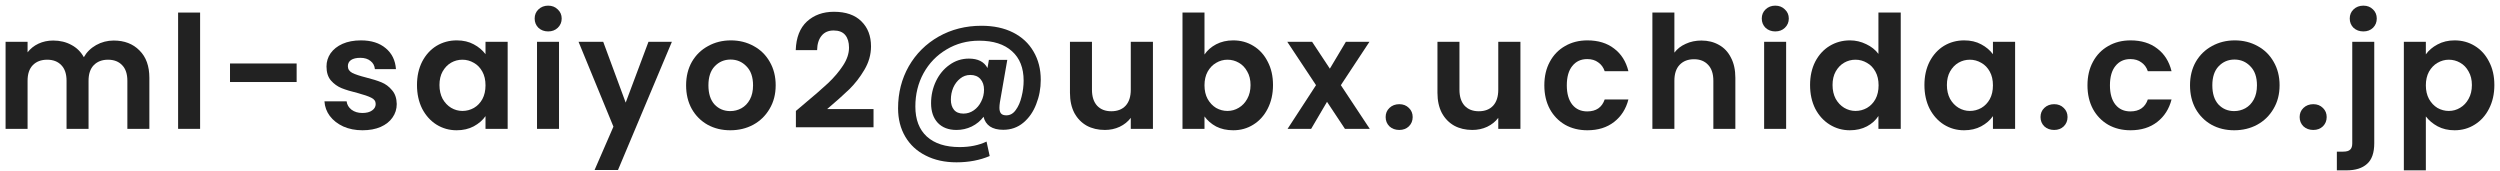
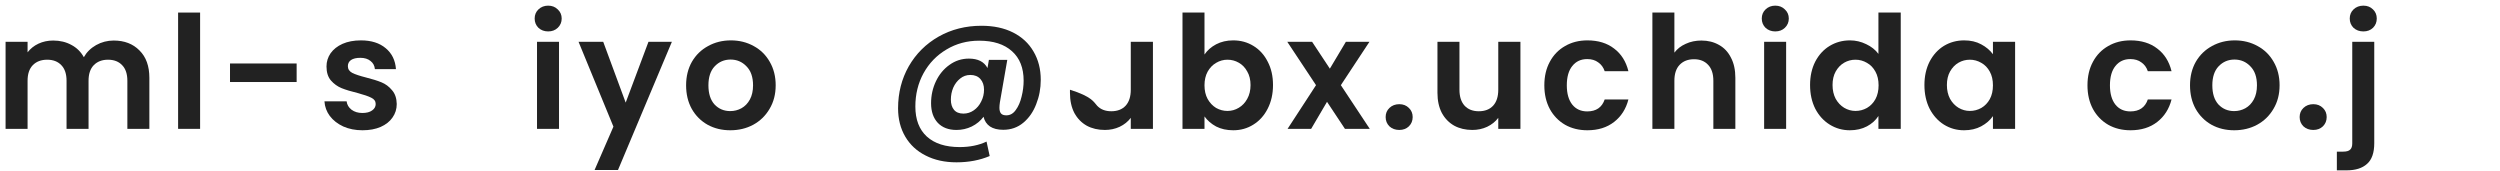
<svg xmlns="http://www.w3.org/2000/svg" width="350" height="24" viewBox="0 0 350 24" fill="none">
-   <path d="M339.619 7.611C340.015 7.054 340.558 6.592 341.247 6.225C341.951 5.844 342.75 5.653 343.645 5.653C344.686 5.653 345.625 5.91 346.461 6.423C347.312 6.937 347.979 7.67 348.463 8.623C348.962 9.562 349.211 10.655 349.211 11.901C349.211 13.148 348.962 14.255 348.463 15.223C347.979 16.177 347.312 16.917 346.461 17.445C345.625 17.973 344.686 18.237 343.645 18.237C342.75 18.237 341.958 18.054 341.269 17.687C340.594 17.321 340.044 16.859 339.619 16.301V23.847H336.539V5.851H339.619V7.611ZM346.065 11.901C346.065 11.168 345.911 10.537 345.603 10.009C345.31 9.467 344.914 9.056 344.415 8.777C343.931 8.499 343.403 8.359 342.831 8.359C342.274 8.359 341.746 8.506 341.247 8.799C340.763 9.078 340.367 9.489 340.059 10.031C339.766 10.574 339.619 11.212 339.619 11.945C339.619 12.679 339.766 13.317 340.059 13.859C340.367 14.402 340.763 14.82 341.247 15.113C341.746 15.392 342.274 15.531 342.831 15.531C343.403 15.531 343.931 15.385 344.415 15.091C344.914 14.798 345.31 14.38 345.603 13.837C345.911 13.295 346.065 12.649 346.065 11.901Z" fill="#222222" />
  <path d="M330.878 4.399C330.321 4.399 329.859 4.23 329.492 3.893C329.14 3.541 328.964 3.108 328.964 2.595C328.964 2.082 329.14 1.656 329.492 1.319C329.859 0.967 330.321 0.791 330.878 0.791C331.421 0.791 331.868 0.967 332.22 1.319C332.572 1.656 332.748 2.082 332.748 2.595C332.748 3.108 332.572 3.541 332.22 3.893C331.868 4.23 331.421 4.399 330.878 4.399ZM332.396 20.041C332.396 21.39 332.059 22.358 331.384 22.945C330.724 23.546 329.771 23.847 328.524 23.847H327.16V21.229H328.04C328.509 21.229 328.839 21.134 329.03 20.943C329.221 20.767 329.316 20.474 329.316 20.063V5.851H332.396V20.041Z" fill="#222222" />
  <path d="M323.865 18.193C323.308 18.193 322.846 18.024 322.479 17.687C322.127 17.335 321.951 16.902 321.951 16.389C321.951 15.876 322.127 15.45 322.479 15.113C322.846 14.761 323.308 14.585 323.865 14.585C324.408 14.585 324.855 14.761 325.207 15.113C325.559 15.45 325.735 15.876 325.735 16.389C325.735 16.902 325.559 17.335 325.207 17.687C324.855 18.024 324.408 18.193 323.865 18.193Z" fill="#222222" />
  <path d="M312.784 18.237C311.61 18.237 310.554 17.981 309.616 17.467C308.677 16.939 307.936 16.199 307.394 15.245C306.866 14.292 306.602 13.192 306.602 11.945C306.602 10.699 306.873 9.599 307.416 8.645C307.973 7.692 308.728 6.959 309.682 6.445C310.635 5.917 311.698 5.653 312.872 5.653C314.045 5.653 315.108 5.917 316.062 6.445C317.015 6.959 317.763 7.692 318.306 8.645C318.863 9.599 319.142 10.699 319.142 11.945C319.142 13.192 318.856 14.292 318.284 15.245C317.726 16.199 316.964 16.939 315.996 17.467C315.042 17.981 313.972 18.237 312.784 18.237ZM312.784 15.553C313.341 15.553 313.862 15.421 314.346 15.157C314.844 14.879 315.24 14.468 315.534 13.925C315.827 13.383 315.974 12.723 315.974 11.945C315.974 10.787 315.666 9.899 315.05 9.283C314.448 8.653 313.708 8.337 312.828 8.337C311.948 8.337 311.207 8.653 310.606 9.283C310.019 9.899 309.726 10.787 309.726 11.945C309.726 13.104 310.012 13.999 310.584 14.629C311.17 15.245 311.904 15.553 312.784 15.553Z" fill="#222222" />
  <path d="M292.246 11.945C292.246 10.684 292.503 9.584 293.016 8.645C293.529 7.692 294.241 6.959 295.15 6.445C296.059 5.917 297.101 5.653 298.274 5.653C299.785 5.653 301.031 6.035 302.014 6.797C303.011 7.545 303.679 8.601 304.016 9.965H300.694C300.518 9.437 300.217 9.027 299.792 8.733C299.381 8.425 298.868 8.271 298.252 8.271C297.372 8.271 296.675 8.594 296.162 9.239C295.649 9.87 295.392 10.772 295.392 11.945C295.392 13.104 295.649 14.006 296.162 14.651C296.675 15.282 297.372 15.597 298.252 15.597C299.499 15.597 300.313 15.04 300.694 13.925H304.016C303.679 15.245 303.011 16.294 302.014 17.071C301.017 17.849 299.77 18.237 298.274 18.237C297.101 18.237 296.059 17.981 295.15 17.467C294.241 16.939 293.529 16.206 293.016 15.267C292.503 14.314 292.246 13.207 292.246 11.945Z" fill="#222222" />
-   <path d="M287.586 18.193C287.029 18.193 286.567 18.024 286.2 17.687C285.848 17.335 285.672 16.902 285.672 16.389C285.672 15.876 285.848 15.45 286.2 15.113C286.567 14.761 287.029 14.585 287.586 14.585C288.129 14.585 288.576 14.761 288.928 15.113C289.28 15.45 289.456 15.876 289.456 16.389C289.456 16.902 289.28 17.335 288.928 17.687C288.576 18.024 288.129 18.193 287.586 18.193Z" fill="#222222" />
  <path d="M269.42 11.901C269.42 10.669 269.662 9.577 270.146 8.623C270.645 7.67 271.312 6.937 272.148 6.423C272.999 5.91 273.945 5.653 274.986 5.653C275.895 5.653 276.687 5.837 277.362 6.203C278.051 6.57 278.601 7.032 279.012 7.589V5.851H282.114V18.039H279.012V16.257C278.616 16.829 278.066 17.306 277.362 17.687C276.673 18.054 275.873 18.237 274.964 18.237C273.937 18.237 272.999 17.973 272.148 17.445C271.312 16.917 270.645 16.177 270.146 15.223C269.662 14.255 269.42 13.148 269.42 11.901ZM279.012 11.945C279.012 11.197 278.865 10.559 278.572 10.031C278.279 9.489 277.883 9.078 277.384 8.799C276.885 8.506 276.35 8.359 275.778 8.359C275.206 8.359 274.678 8.499 274.194 8.777C273.71 9.056 273.314 9.467 273.006 10.009C272.713 10.537 272.566 11.168 272.566 11.901C272.566 12.635 272.713 13.28 273.006 13.837C273.314 14.38 273.71 14.798 274.194 15.091C274.693 15.385 275.221 15.531 275.778 15.531C276.35 15.531 276.885 15.392 277.384 15.113C277.883 14.82 278.279 14.409 278.572 13.881C278.865 13.339 279.012 12.693 279.012 11.945Z" fill="#222222" />
  <path d="M253.41 11.901C253.41 10.669 253.652 9.576 254.136 8.623C254.635 7.669 255.309 6.936 256.16 6.423C257.011 5.909 257.957 5.653 258.998 5.653C259.79 5.653 260.545 5.829 261.264 6.181C261.983 6.518 262.555 6.973 262.98 7.545V1.759H266.104V18.039H262.98V16.235C262.599 16.836 262.063 17.32 261.374 17.687C260.685 18.053 259.885 18.237 258.976 18.237C257.949 18.237 257.011 17.973 256.16 17.445C255.309 16.917 254.635 16.176 254.136 15.223C253.652 14.255 253.41 13.148 253.41 11.901ZM263.002 11.945C263.002 11.197 262.855 10.559 262.562 10.031C262.269 9.488 261.873 9.077 261.374 8.799C260.875 8.505 260.34 8.359 259.768 8.359C259.196 8.359 258.668 8.498 258.184 8.777C257.7 9.055 257.304 9.466 256.996 10.009C256.703 10.537 256.556 11.168 256.556 11.901C256.556 12.634 256.703 13.28 256.996 13.837C257.304 14.38 257.7 14.797 258.184 15.091C258.683 15.384 259.211 15.531 259.768 15.531C260.34 15.531 260.875 15.392 261.374 15.113C261.873 14.819 262.269 14.409 262.562 13.881C262.855 13.338 263.002 12.693 263.002 11.945Z" fill="#222222" />
  <path d="M248.54 4.399C247.998 4.399 247.543 4.23 247.176 3.893C246.824 3.541 246.648 3.108 246.648 2.595C246.648 2.082 246.824 1.656 247.176 1.319C247.543 0.967 247.998 0.791 248.54 0.791C249.083 0.791 249.53 0.967 249.882 1.319C250.249 1.656 250.432 2.082 250.432 2.595C250.432 3.108 250.249 3.541 249.882 3.893C249.53 4.23 249.083 4.399 248.54 4.399ZM250.058 5.851V18.039H246.978V5.851H250.058Z" fill="#222222" />
  <path d="M238.198 5.675C239.122 5.675 239.943 5.88 240.662 6.291C241.381 6.687 241.938 7.281 242.334 8.073C242.745 8.85 242.95 9.789 242.95 10.889V18.039H239.87V11.307C239.87 10.339 239.628 9.598 239.144 9.085C238.66 8.557 238 8.293 237.164 8.293C236.313 8.293 235.639 8.557 235.14 9.085C234.656 9.598 234.414 10.339 234.414 11.307V18.039H231.334V1.759H234.414V7.369C234.81 6.841 235.338 6.43 235.998 6.137C236.658 5.829 237.391 5.675 238.198 5.675Z" fill="#222222" />
  <path d="M216.207 11.945C216.207 10.684 216.464 9.584 216.977 8.645C217.49 7.692 218.202 6.959 219.111 6.445C220.02 5.917 221.062 5.653 222.235 5.653C223.746 5.653 224.992 6.035 225.975 6.797C226.972 7.545 227.64 8.601 227.977 9.965H224.655C224.479 9.437 224.178 9.027 223.753 8.733C223.342 8.425 222.829 8.271 222.213 8.271C221.333 8.271 220.636 8.594 220.123 9.239C219.61 9.87 219.353 10.772 219.353 11.945C219.353 13.104 219.61 14.006 220.123 14.651C220.636 15.282 221.333 15.597 222.213 15.597C223.46 15.597 224.274 15.04 224.655 13.925H227.977C227.64 15.245 226.972 16.294 225.975 17.071C224.978 17.849 223.731 18.237 222.235 18.237C221.062 18.237 220.02 17.981 219.111 17.467C218.202 16.939 217.49 16.206 216.977 15.267C216.464 14.314 216.207 13.207 216.207 11.945Z" fill="#222222" />
  <path d="M212.86 5.851V18.039H209.758V16.499C209.362 17.027 208.841 17.445 208.196 17.753C207.565 18.046 206.876 18.193 206.128 18.193C205.175 18.193 204.331 17.995 203.598 17.599C202.865 17.188 202.285 16.594 201.86 15.817C201.449 15.025 201.244 14.086 201.244 13.001V5.851H204.324V12.561C204.324 13.529 204.566 14.277 205.05 14.805C205.534 15.318 206.194 15.575 207.03 15.575C207.881 15.575 208.548 15.318 209.032 14.805C209.516 14.277 209.758 13.529 209.758 12.561V5.851H212.86Z" fill="#222222" />
  <path d="M195.904 18.193C195.347 18.193 194.885 18.024 194.518 17.687C194.166 17.335 193.99 16.902 193.99 16.389C193.99 15.876 194.166 15.45 194.518 15.113C194.885 14.761 195.347 14.585 195.904 14.585C196.447 14.585 196.894 14.761 197.246 15.113C197.598 15.45 197.774 15.876 197.774 16.389C197.774 16.902 197.598 17.335 197.246 17.687C196.894 18.024 196.447 18.193 195.904 18.193Z" fill="#222222" />
  <path d="M188.291 18.039L185.783 14.255L183.561 18.039H180.261L184.243 11.923L180.217 5.851H183.693L186.179 9.613L188.423 5.851H191.723L187.719 11.923L191.767 18.039H188.291Z" fill="#222222" />
  <path d="M168.629 7.633C169.025 7.046 169.567 6.569 170.257 6.203C170.961 5.836 171.76 5.653 172.655 5.653C173.696 5.653 174.635 5.909 175.471 6.423C176.321 6.936 176.989 7.669 177.473 8.623C177.971 9.561 178.221 10.654 178.221 11.901C178.221 13.148 177.971 14.255 177.473 15.223C176.989 16.176 176.321 16.917 175.471 17.445C174.635 17.973 173.696 18.237 172.655 18.237C171.745 18.237 170.946 18.061 170.257 17.709C169.582 17.342 169.039 16.873 168.629 16.301V18.039H165.549V1.759H168.629V7.633ZM175.075 11.901C175.075 11.168 174.921 10.537 174.613 10.009C174.319 9.466 173.923 9.055 173.425 8.777C172.941 8.498 172.413 8.359 171.841 8.359C171.283 8.359 170.755 8.505 170.257 8.799C169.773 9.077 169.377 9.488 169.069 10.031C168.775 10.573 168.629 11.211 168.629 11.945C168.629 12.678 168.775 13.316 169.069 13.859C169.377 14.402 169.773 14.819 170.257 15.113C170.755 15.392 171.283 15.531 171.841 15.531C172.413 15.531 172.941 15.384 173.425 15.091C173.923 14.797 174.319 14.38 174.613 13.837C174.921 13.294 175.075 12.649 175.075 11.901Z" fill="#222222" />
-   <path d="M161.411 5.851V18.039H158.309V16.499C157.913 17.027 157.392 17.445 156.747 17.753C156.116 18.046 155.427 18.193 154.679 18.193C153.726 18.193 152.882 17.995 152.149 17.599C151.416 17.188 150.836 16.594 150.411 15.817C150 15.025 149.795 14.086 149.795 13.001V5.851H152.875V12.561C152.875 13.529 153.117 14.277 153.601 14.805C154.085 15.318 154.745 15.575 155.581 15.575C156.432 15.575 157.099 15.318 157.583 14.805C158.067 14.277 158.309 13.529 158.309 12.561V5.851H161.411Z" fill="#222222" />
+   <path d="M161.411 5.851V18.039H158.309V16.499C157.913 17.027 157.392 17.445 156.747 17.753C156.116 18.046 155.427 18.193 154.679 18.193C153.726 18.193 152.882 17.995 152.149 17.599C151.416 17.188 150.836 16.594 150.411 15.817C150 15.025 149.795 14.086 149.795 13.001V5.851V12.561C152.875 13.529 153.117 14.277 153.601 14.805C154.085 15.318 154.745 15.575 155.581 15.575C156.432 15.575 157.099 15.318 157.583 14.805C158.067 14.277 158.309 13.529 158.309 12.561V5.851H161.411Z" fill="#222222" />
  <path d="M137.412 3.607C139.114 3.607 140.588 3.923 141.834 4.553C143.081 5.184 144.034 6.071 144.694 7.215C145.369 8.359 145.706 9.679 145.706 11.175C145.706 12.378 145.494 13.515 145.068 14.585C144.658 15.656 144.056 16.521 143.264 17.181C142.472 17.841 141.534 18.171 140.448 18.171C139.686 18.171 139.07 18.017 138.6 17.709C138.131 17.387 137.83 16.932 137.698 16.345C137.273 16.917 136.723 17.372 136.048 17.709C135.374 18.032 134.662 18.193 133.914 18.193C132.8 18.193 131.927 17.863 131.296 17.203C130.666 16.529 130.35 15.612 130.35 14.453C130.35 13.353 130.578 12.327 131.032 11.373C131.487 10.42 132.118 9.657 132.924 9.085C133.731 8.499 134.64 8.205 135.652 8.205C136.914 8.205 137.779 8.645 138.248 9.525L138.446 8.381H141.02L139.986 14.321C139.942 14.6 139.92 14.857 139.92 15.091C139.92 15.443 139.994 15.707 140.14 15.883C140.287 16.059 140.536 16.147 140.888 16.147C141.416 16.147 141.856 15.898 142.208 15.399C142.575 14.901 142.846 14.277 143.022 13.529C143.213 12.781 143.308 12.033 143.308 11.285C143.308 9.511 142.766 8.139 141.68 7.171C140.595 6.189 139.062 5.697 137.082 5.697C135.396 5.697 133.87 6.108 132.506 6.929C131.142 7.736 130.072 8.843 129.294 10.251C128.532 11.645 128.15 13.199 128.15 14.915C128.15 16.734 128.686 18.135 129.756 19.117C130.842 20.1 132.374 20.591 134.354 20.591C135.777 20.591 137.031 20.335 138.116 19.821L138.556 21.845C137.163 22.432 135.616 22.725 133.914 22.725C132.272 22.725 130.834 22.41 129.602 21.779C128.37 21.163 127.417 20.283 126.742 19.139C126.068 17.995 125.73 16.668 125.73 15.157C125.73 13.001 126.229 11.043 127.226 9.283C128.238 7.523 129.632 6.137 131.406 5.125C133.196 4.113 135.198 3.607 137.412 3.607ZM134.882 15.905C135.41 15.905 135.894 15.751 136.334 15.443C136.774 15.135 137.119 14.725 137.368 14.211C137.632 13.698 137.764 13.148 137.764 12.561C137.764 11.945 137.596 11.447 137.258 11.065C136.921 10.684 136.452 10.493 135.85 10.493C135.308 10.493 134.831 10.662 134.42 10.999C134.01 11.322 133.687 11.747 133.452 12.275C133.232 12.803 133.122 13.361 133.122 13.947C133.122 14.549 133.269 15.025 133.562 15.377C133.856 15.729 134.296 15.905 134.882 15.905Z" fill="#222222" />
-   <path d="M112.57 14.563C113.978 13.39 115.1 12.415 115.936 11.637C116.772 10.845 117.469 10.024 118.026 9.173C118.584 8.323 118.862 7.487 118.862 6.665C118.862 5.917 118.686 5.331 118.334 4.905C117.982 4.48 117.44 4.267 116.706 4.267C115.973 4.267 115.408 4.517 115.012 5.015C114.616 5.499 114.411 6.167 114.396 7.017H111.404C111.463 5.257 111.984 3.923 112.966 3.013C113.964 2.104 115.225 1.649 116.75 1.649C118.422 1.649 119.706 2.097 120.6 2.991C121.495 3.871 121.942 5.037 121.942 6.489C121.942 7.633 121.634 8.726 121.018 9.767C120.402 10.809 119.698 11.718 118.906 12.495C118.114 13.258 117.08 14.182 115.804 15.267H122.294V17.819H111.426V15.531L112.57 14.563Z" fill="#222222" />
  <path d="M102.237 18.237C101.063 18.237 100.007 17.981 99.069 17.467C98.13 16.939 97.389 16.199 96.847 15.245C96.319 14.292 96.055 13.192 96.055 11.945C96.055 10.699 96.326 9.599 96.869 8.645C97.426 7.692 98.181 6.959 99.135 6.445C100.088 5.917 101.151 5.653 102.325 5.653C103.498 5.653 104.561 5.917 105.515 6.445C106.468 6.959 107.216 7.692 107.759 8.645C108.316 9.599 108.595 10.699 108.595 11.945C108.595 13.192 108.309 14.292 107.737 15.245C107.179 16.199 106.417 16.939 105.449 17.467C104.495 17.981 103.425 18.237 102.237 18.237ZM102.237 15.553C102.794 15.553 103.315 15.421 103.799 15.157C104.297 14.879 104.693 14.468 104.987 13.925C105.28 13.383 105.427 12.723 105.427 11.945C105.427 10.787 105.119 9.899 104.503 9.283C103.901 8.653 103.161 8.337 102.281 8.337C101.401 8.337 100.66 8.653 100.059 9.283C99.472 9.899 99.179 10.787 99.179 11.945C99.179 13.104 99.465 13.999 100.037 14.629C100.623 15.245 101.357 15.553 102.237 15.553Z" fill="#222222" />
  <path d="M94.064 5.851L86.518 23.803H83.24L85.88 17.731L80.996 5.851H84.45L87.596 14.365L90.786 5.851H94.064Z" fill="#222222" />
  <path d="M76.744 4.399C76.201 4.399 75.746 4.23 75.38 3.893C75.028 3.541 74.852 3.108 74.852 2.595C74.852 2.082 75.028 1.656 75.38 1.319C75.746 0.967 76.201 0.791 76.744 0.791C77.286 0.791 77.734 0.967 78.086 1.319C78.452 1.656 78.636 2.082 78.636 2.595C78.636 3.108 78.452 3.541 78.086 3.893C77.734 4.23 77.286 4.399 76.744 4.399ZM78.262 5.851V18.039H75.182V5.851H78.262Z" fill="#222222" />
-   <path d="M58.379 11.901C58.379 10.669 58.621 9.577 59.105 8.623C59.604 7.67 60.271 6.937 61.107 6.423C61.958 5.91 62.904 5.653 63.945 5.653C64.854 5.653 65.646 5.837 66.321 6.203C67.01 6.57 67.56 7.032 67.971 7.589V5.851H71.073V18.039H67.971V16.257C67.575 16.829 67.025 17.306 66.321 17.687C65.632 18.054 64.832 18.237 63.923 18.237C62.896 18.237 61.958 17.973 61.107 17.445C60.271 16.917 59.604 16.177 59.105 15.223C58.621 14.255 58.379 13.148 58.379 11.901ZM67.971 11.945C67.971 11.197 67.824 10.559 67.531 10.031C67.238 9.489 66.842 9.078 66.343 8.799C65.844 8.506 65.309 8.359 64.737 8.359C64.165 8.359 63.637 8.499 63.153 8.777C62.669 9.056 62.273 9.467 61.965 10.009C61.672 10.537 61.525 11.168 61.525 11.901C61.525 12.635 61.672 13.28 61.965 13.837C62.273 14.38 62.669 14.798 63.153 15.091C63.652 15.385 64.18 15.531 64.737 15.531C65.309 15.531 65.844 15.392 66.343 15.113C66.842 14.82 67.238 14.409 67.531 13.881C67.824 13.339 67.971 12.693 67.971 11.945Z" fill="#222222" />
  <path d="M50.748 18.237C49.751 18.237 48.856 18.061 48.064 17.709C47.272 17.343 46.641 16.851 46.172 16.235C45.717 15.619 45.468 14.937 45.424 14.189H48.526C48.584 14.659 48.812 15.047 49.208 15.355C49.618 15.663 50.124 15.817 50.726 15.817C51.312 15.817 51.767 15.7 52.09 15.465C52.427 15.231 52.596 14.93 52.596 14.563C52.596 14.167 52.391 13.874 51.98 13.683C51.584 13.478 50.946 13.258 50.066 13.023C49.157 12.803 48.408 12.576 47.822 12.341C47.25 12.107 46.751 11.747 46.326 11.263C45.915 10.779 45.71 10.127 45.71 9.305C45.71 8.631 45.901 8.015 46.282 7.457C46.678 6.9 47.235 6.46 47.954 6.137C48.687 5.815 49.545 5.653 50.528 5.653C51.98 5.653 53.139 6.02 54.004 6.753C54.869 7.472 55.346 8.447 55.434 9.679H52.486C52.442 9.195 52.236 8.814 51.87 8.535C51.518 8.242 51.041 8.095 50.44 8.095C49.883 8.095 49.45 8.198 49.142 8.403C48.849 8.609 48.702 8.895 48.702 9.261C48.702 9.672 48.907 9.987 49.318 10.207C49.728 10.413 50.367 10.625 51.232 10.845C52.112 11.065 52.838 11.293 53.41 11.527C53.982 11.762 54.473 12.129 54.884 12.627C55.309 13.111 55.529 13.757 55.544 14.563C55.544 15.267 55.346 15.898 54.95 16.455C54.569 17.013 54.011 17.453 53.278 17.775C52.559 18.083 51.716 18.237 50.748 18.237Z" fill="#222222" />
  <path d="M41.529 8.887V11.483H32.201V8.887H41.529Z" fill="#222222" />
  <path d="M28.014 1.759V18.039H24.934V1.759H28.014Z" fill="#222222" />
  <path d="M15.917 5.675C17.413 5.675 18.616 6.137 19.525 7.061C20.449 7.97 20.911 9.246 20.911 10.889V18.039H17.831V11.307C17.831 10.354 17.589 9.627 17.105 9.129C16.621 8.615 15.961 8.359 15.125 8.359C14.289 8.359 13.622 8.615 13.123 9.129C12.639 9.627 12.397 10.354 12.397 11.307V18.039H9.317V11.307C9.317 10.354 9.075 9.627 8.591 9.129C8.107 8.615 7.447 8.359 6.611 8.359C5.761 8.359 5.086 8.615 4.587 9.129C4.103 9.627 3.861 10.354 3.861 11.307V18.039H0.781V5.851H3.861V7.325C4.257 6.811 4.763 6.408 5.379 6.115C6.01 5.821 6.699 5.675 7.447 5.675C8.401 5.675 9.251 5.88 9.999 6.291C10.747 6.687 11.327 7.259 11.737 8.007C12.133 7.303 12.705 6.738 13.453 6.313C14.216 5.887 15.037 5.675 15.917 5.675Z" fill="#222222" />
</svg>